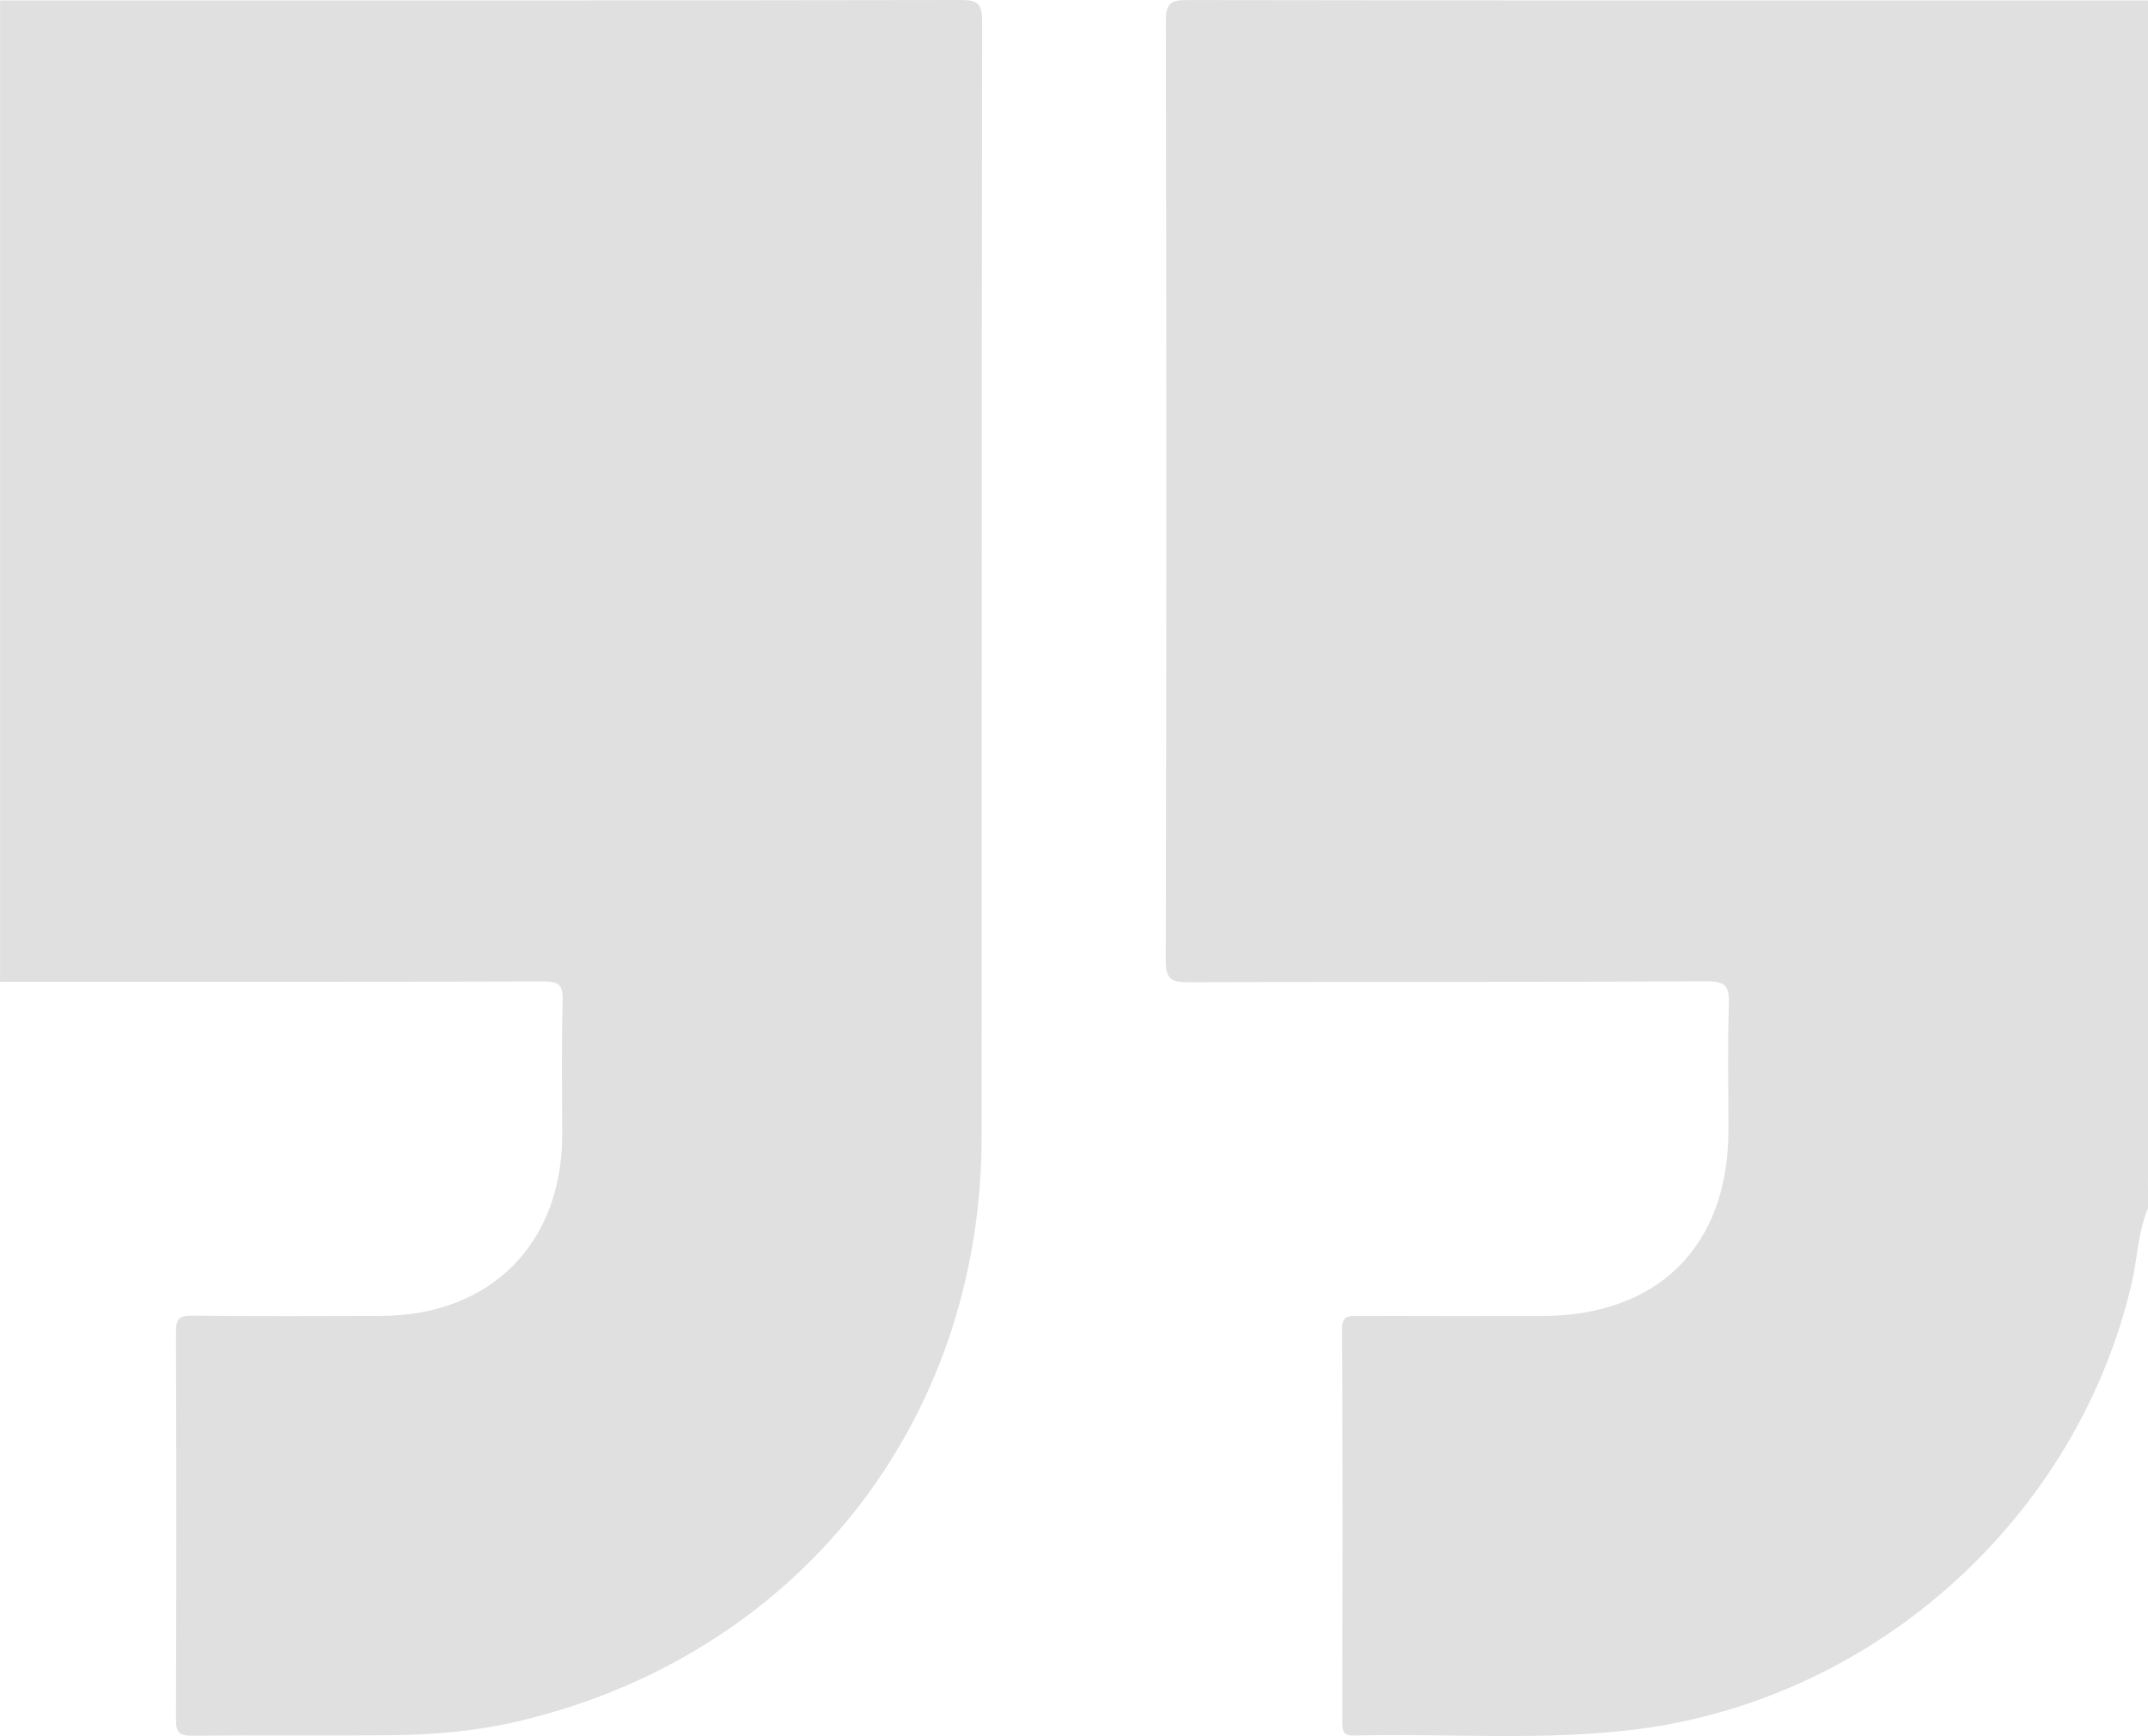
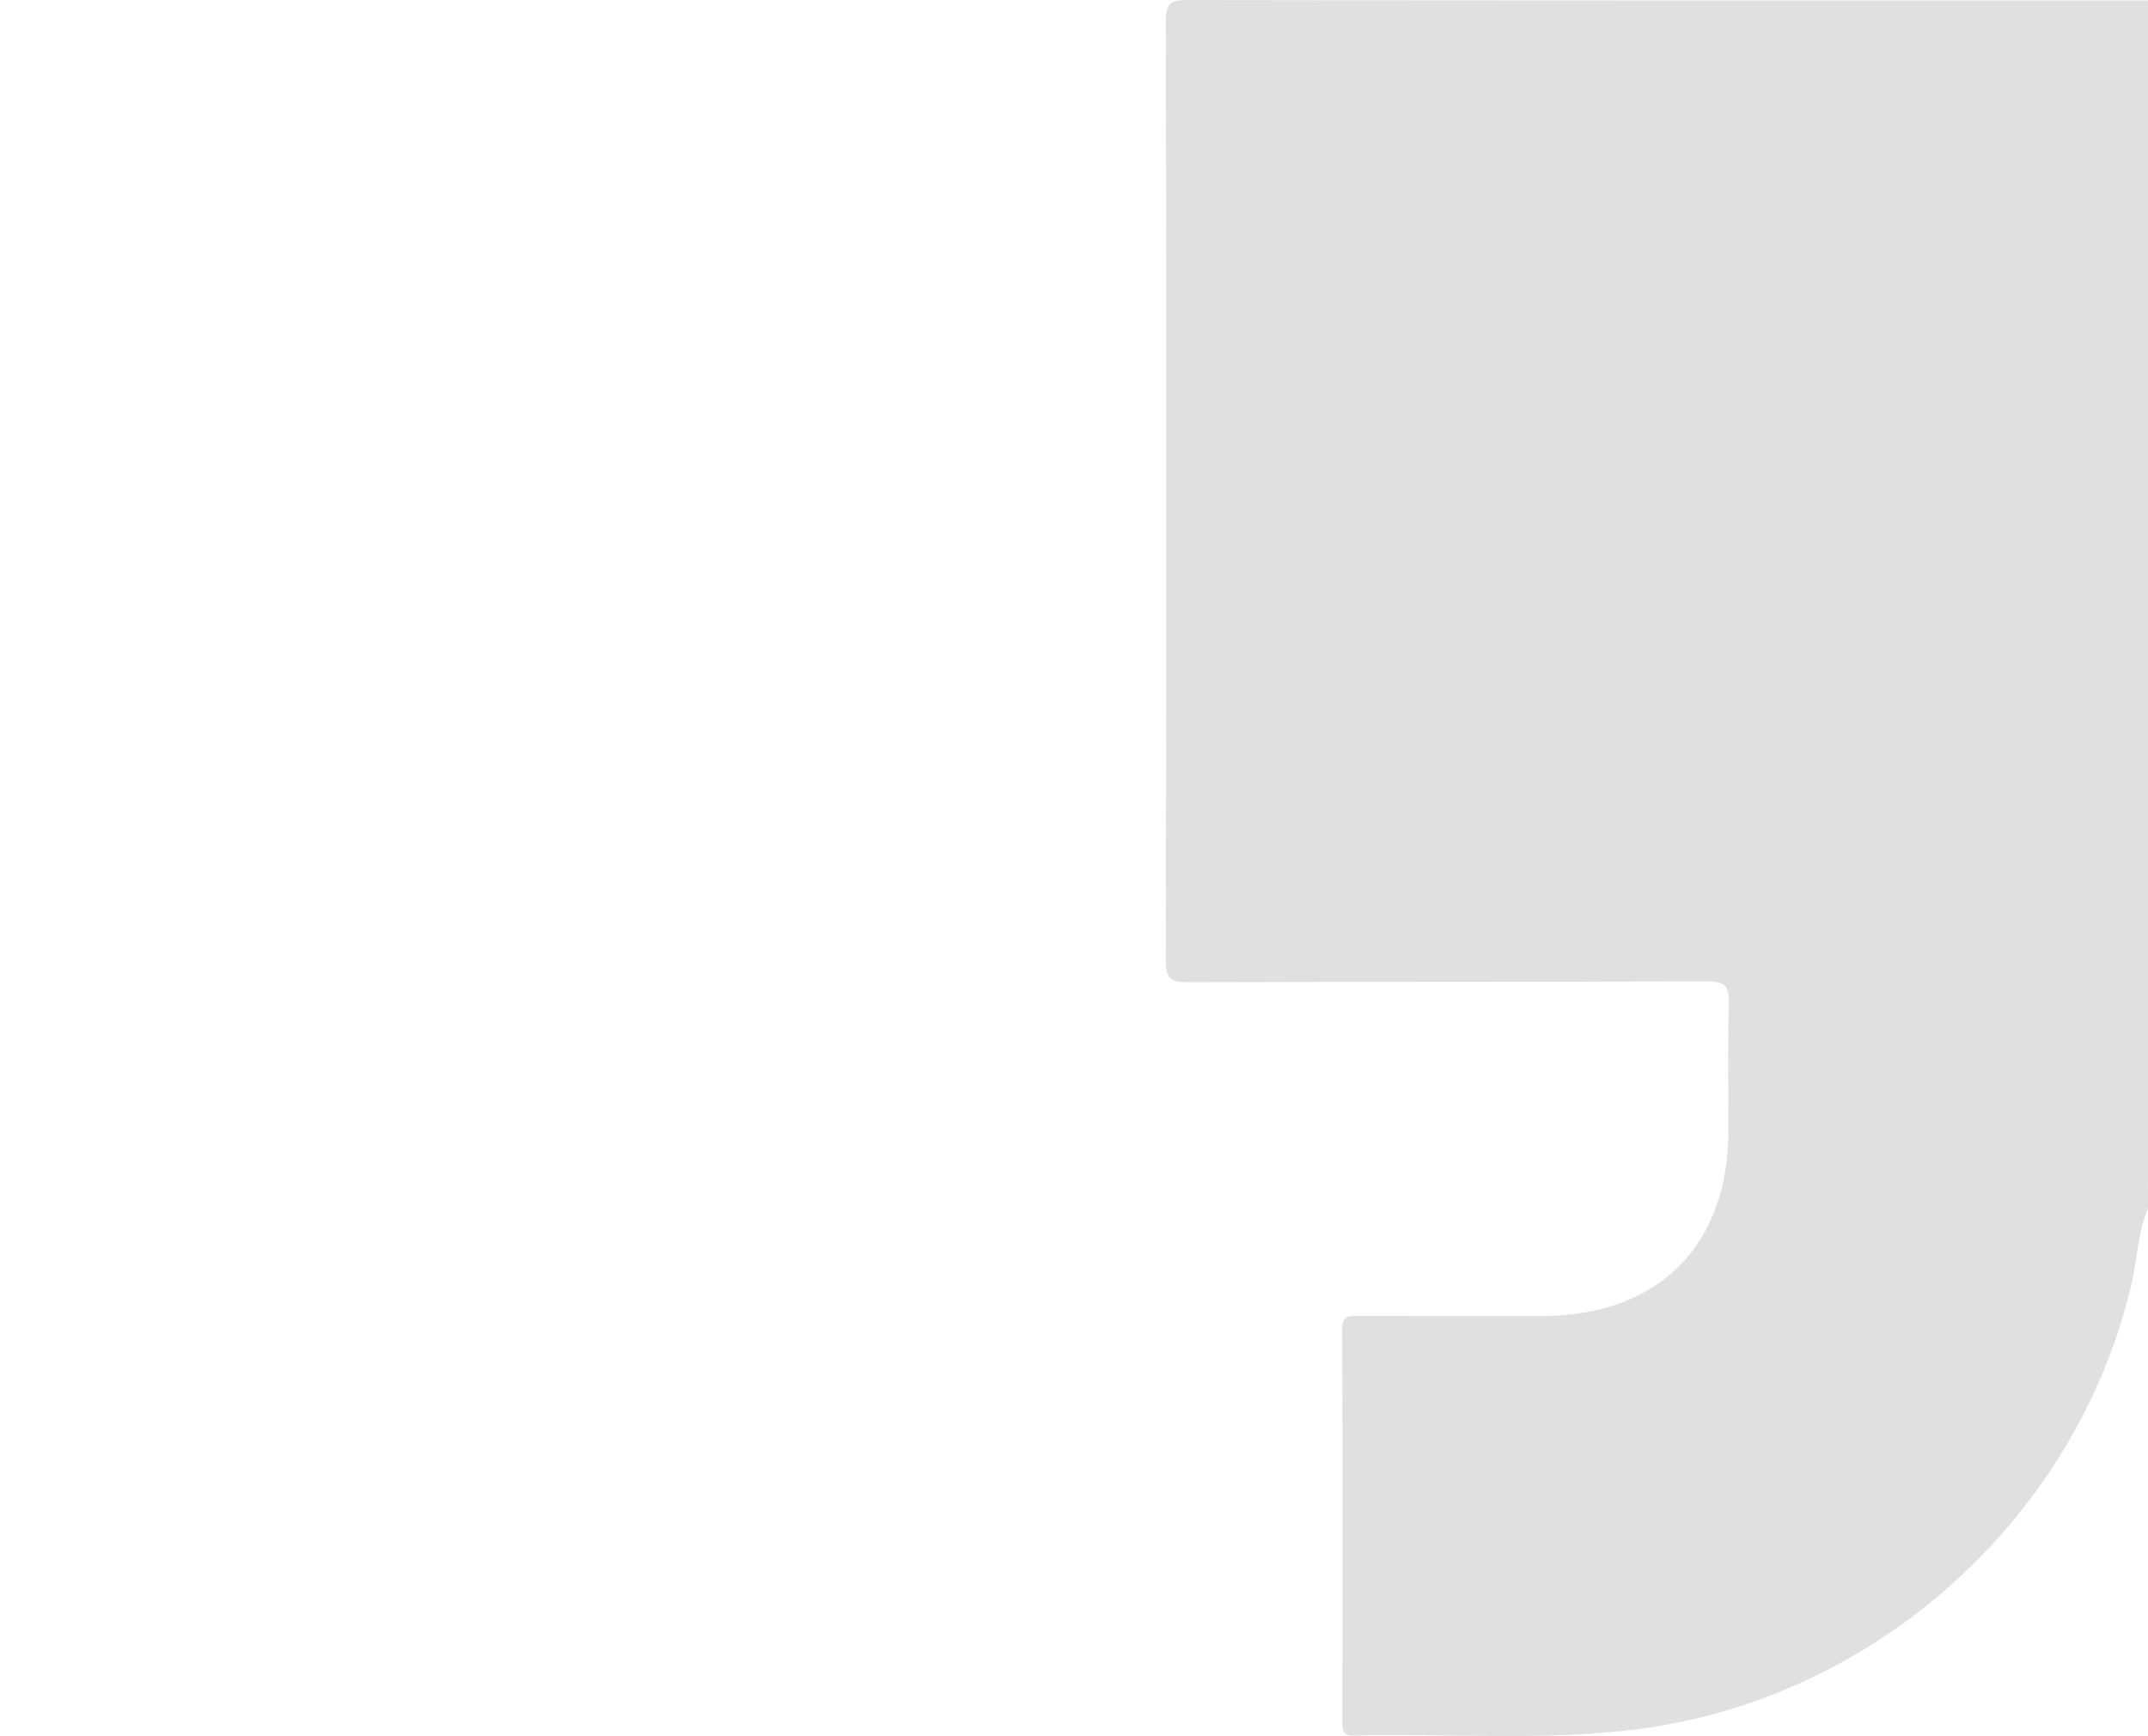
<svg xmlns="http://www.w3.org/2000/svg" id="Ebene_2" viewBox="0 0 511.81 413.76">
  <defs>
    <style>.cls-1{fill:#e0e0e0;}</style>
  </defs>
  <g id="Ebene_2-2">
    <g id="Ebene_1-2">
      <path class="cls-1" d="M511.8,287.99c-2.38,5.66-2.48,11.81-3.84,17.7-12.89,55.66-60.59,99-117.54,106.4-22.55,2.93-45.24.98-67.87,1.55-2.34.06-2.71-.99-2.7-2.98.04-31.31.08-62.62-.05-93.93-.01-2.99,1.26-3.12,3.53-3.11,14.66.06,29.31.04,43.97.03,27.81-.01,44.53-16.66,44.54-44.31,0-9.99-.21-19.99.1-29.98.13-4.18-.67-5.5-5.26-5.48-41.14.22-82.27.07-123.41.22-4.09,0-5.52-.57-5.5-5.22.19-74.61.17-149.23.02-223.84C277.79.76,278.94,0,282.97.01c76.28.13,152.56.1,228.84.1v280.89c-.63.67-.63,1.33,0,2v5h0Z" />
-       <path class="cls-1" d="M0,.1c76.28,0,152.57.04,228.85-.1,4.05,0,5.17.8,5.17,5.05-.14,88.61-.08,177.22-.12,265.83-.03,68.46-44.24,123.99-110.9,139.47-9.78,2.27-19.73,3.11-29.72,3.21-15.82.17-31.65-.04-47.47.12-3.08.03-3.9-.79-3.89-3.88.12-30.81.12-61.63,0-92.44,0-3.16.9-3.82,3.9-3.79,14.99.15,29.98.12,44.97.06,26.08-.1,43.14-17.19,43.17-43.17,0-10.66-.19-21.33.11-31.98.11-3.8-.96-4.58-4.64-4.57-43.14.14-86.28.09-129.42.09V.1h-.01Z" />
-       <path class="cls-1" d="M511.8,282.99c-1.34-.67-1.03-1.33,0-2v2Z" />
+       <path class="cls-1" d="M511.8,282.99c-1.34-.67-1.03-1.33,0-2Z" />
    </g>
  </g>
</svg>